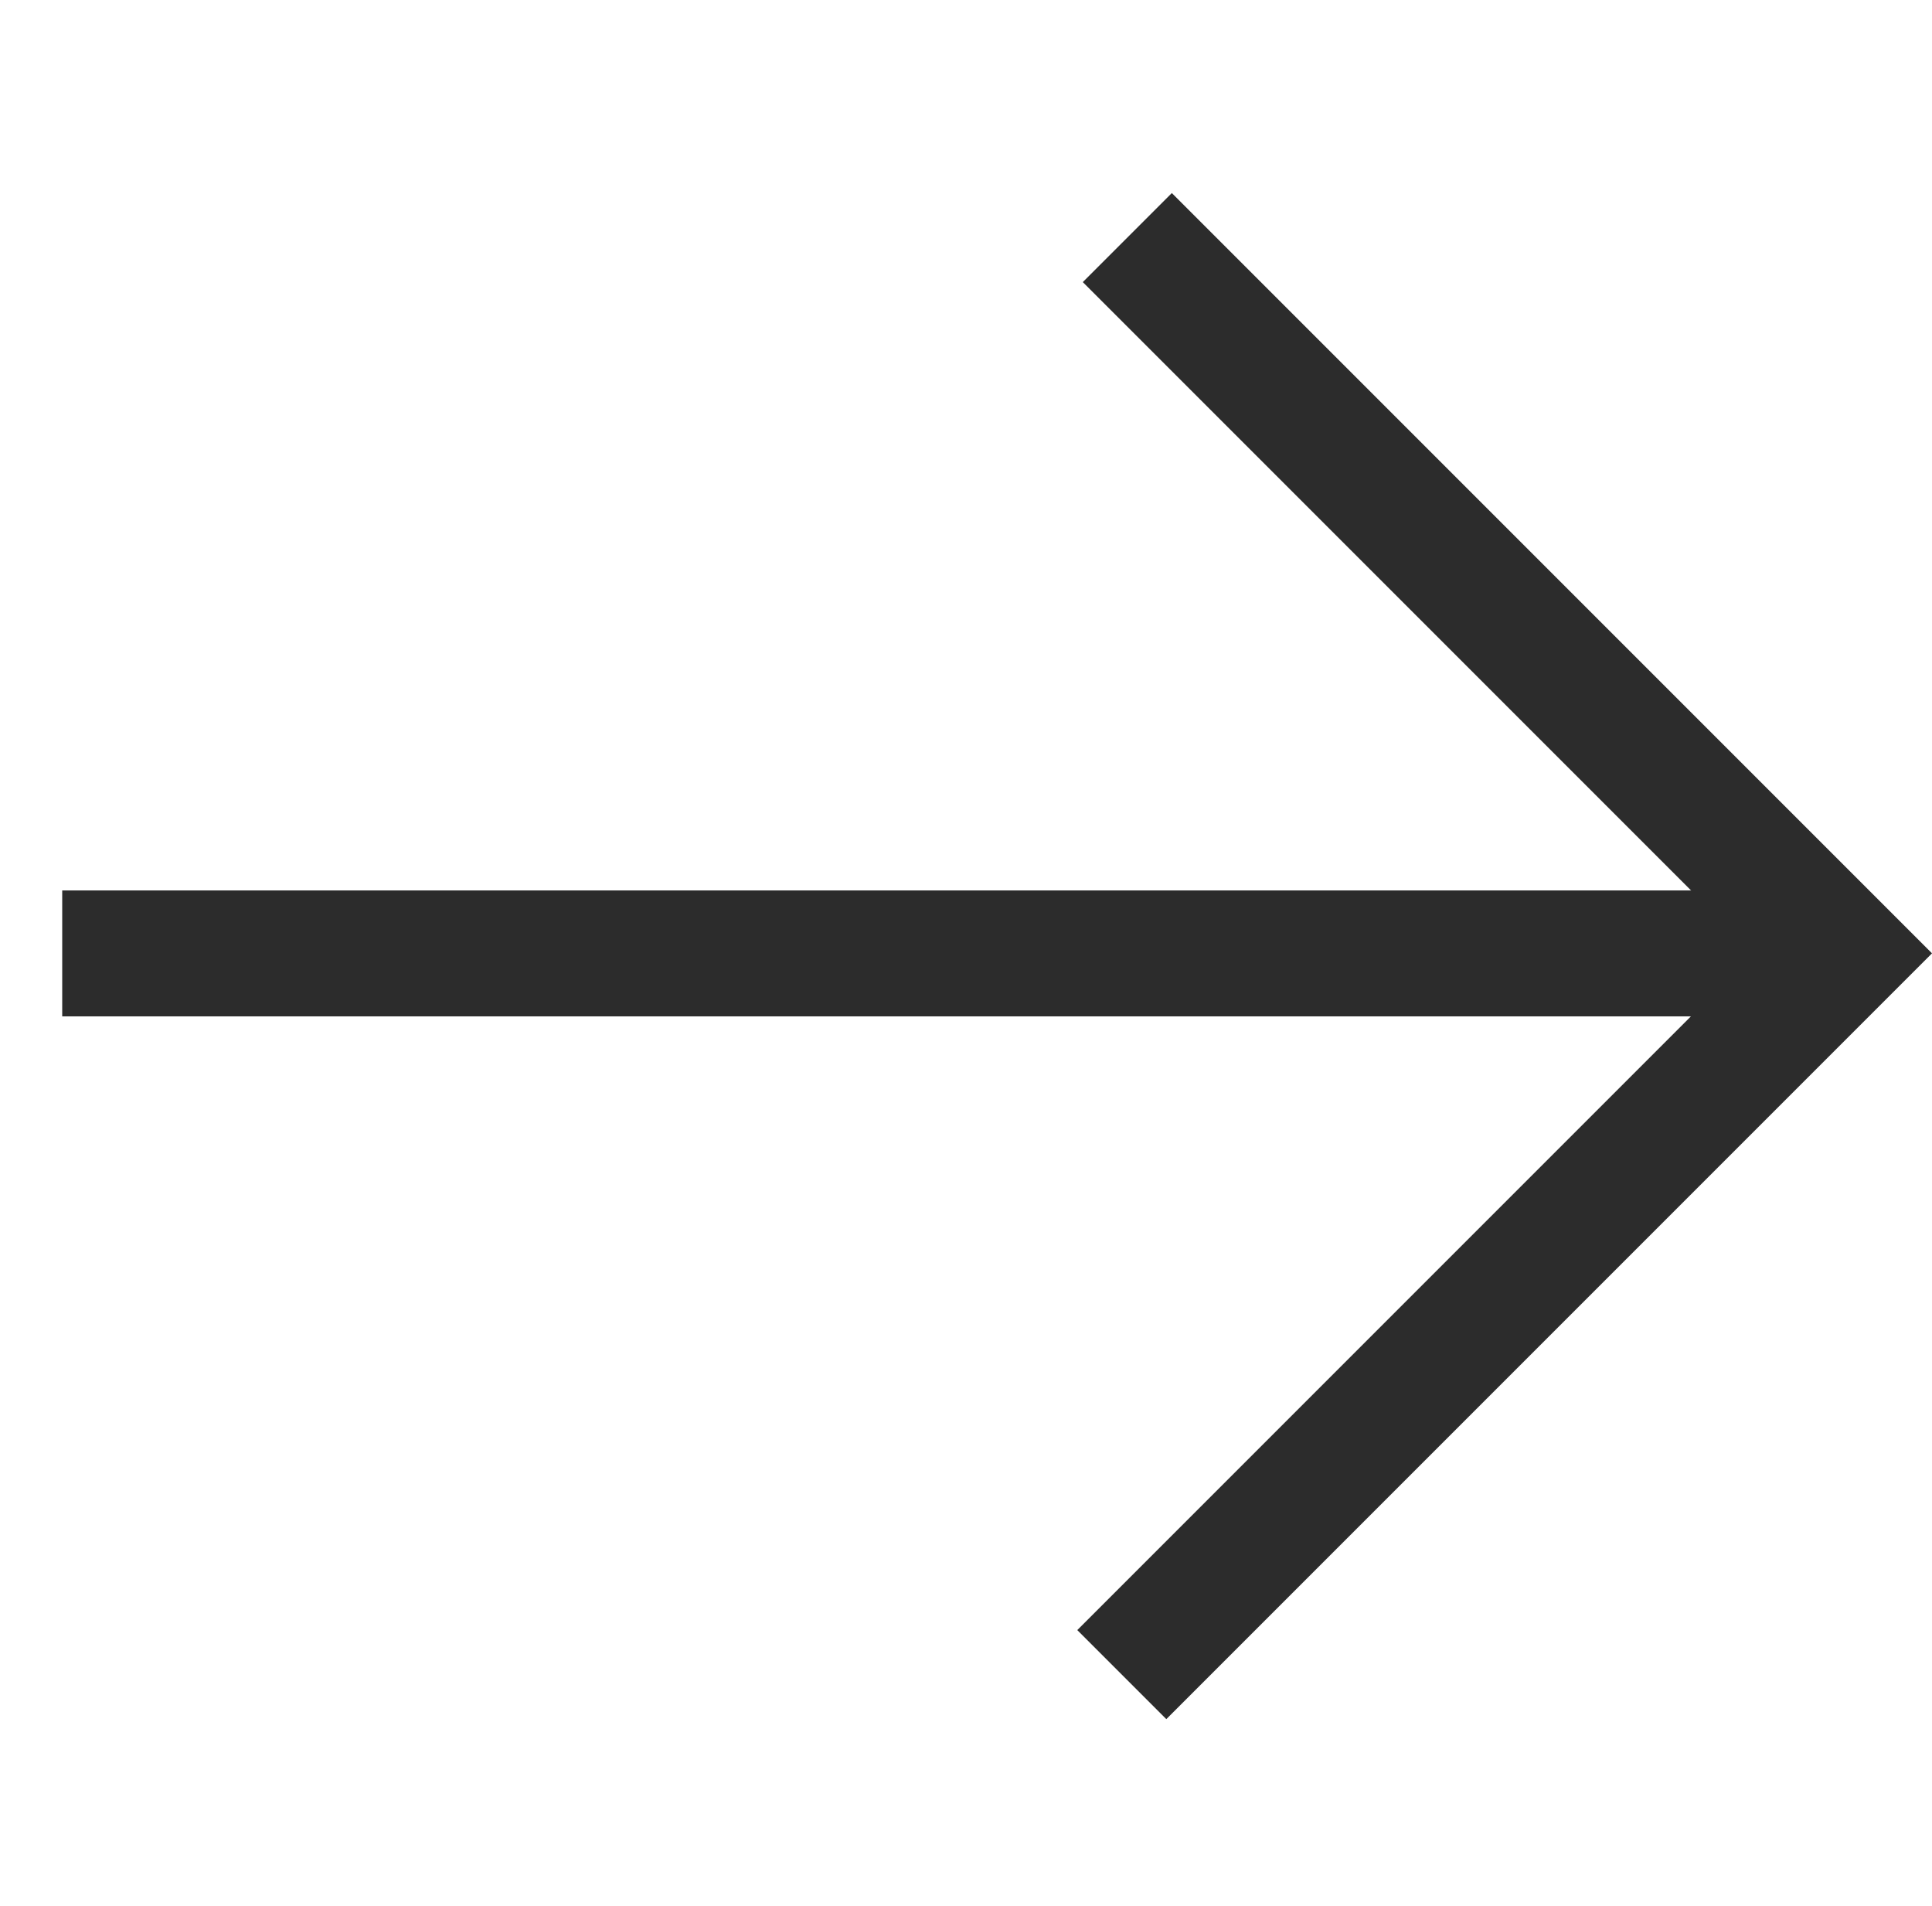
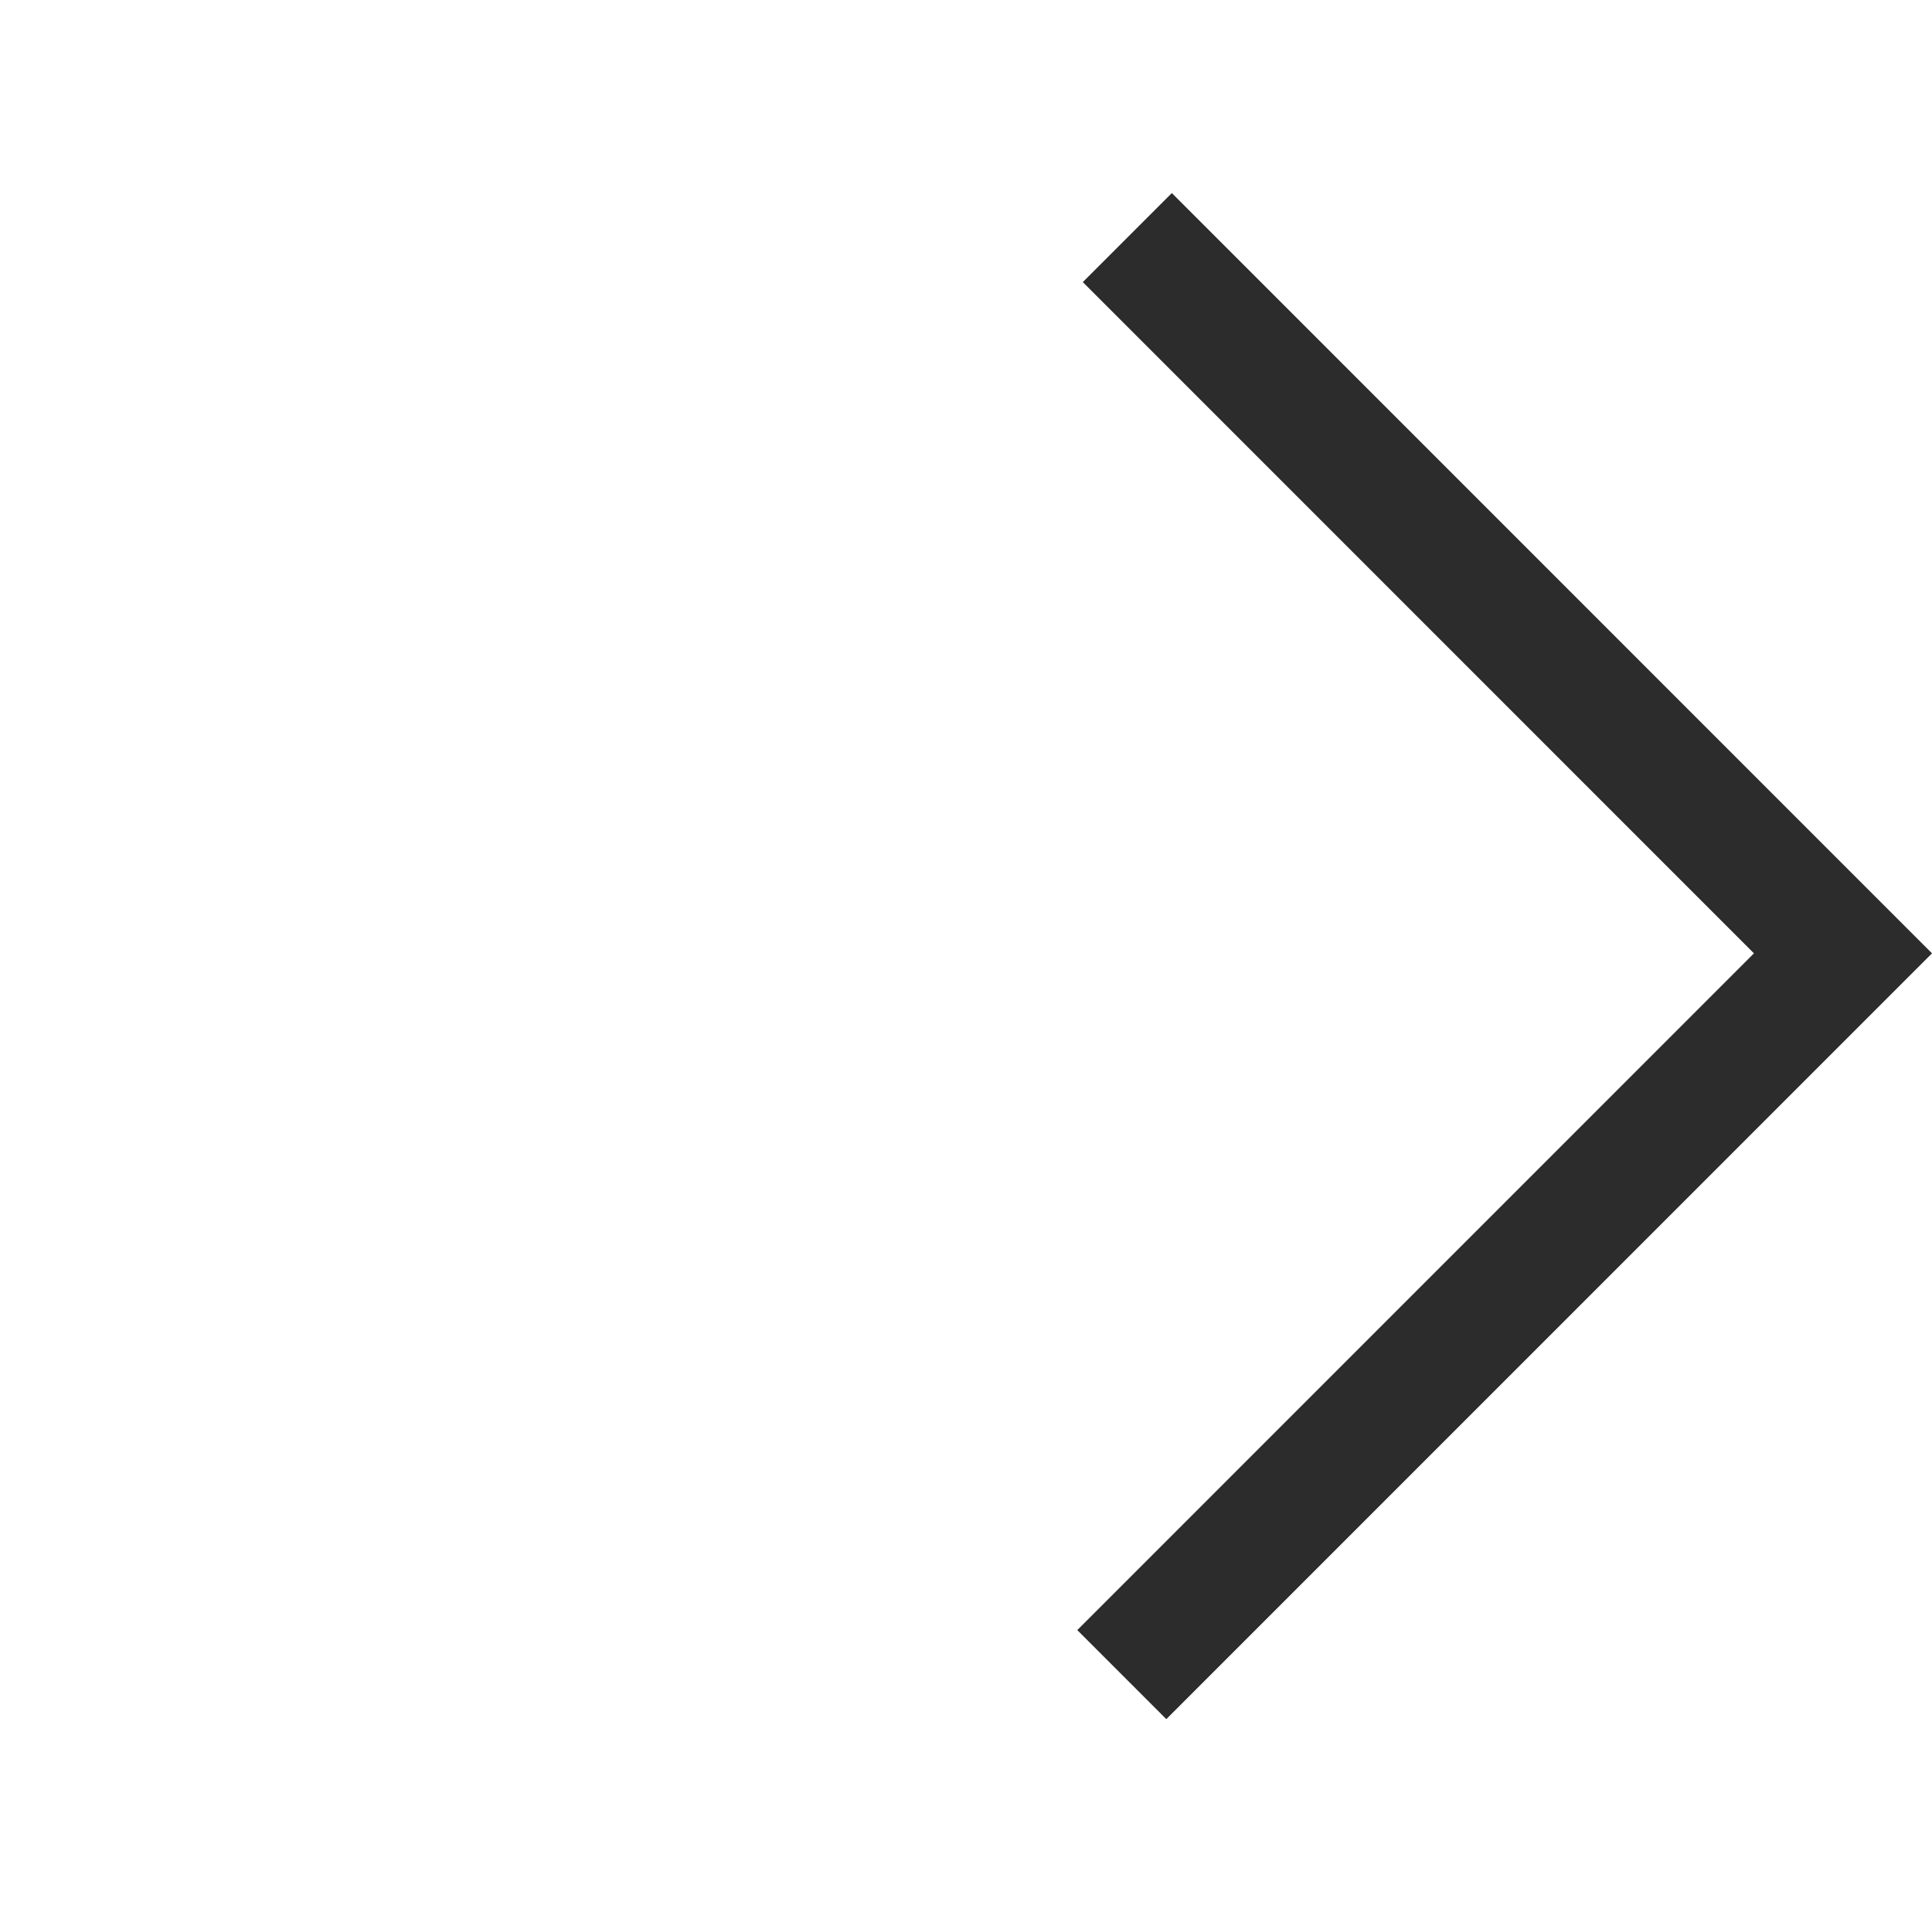
<svg xmlns="http://www.w3.org/2000/svg" width="15.344" height="15.138" viewBox="0 0 15.344 15.138">
  <g id="グループ_9678" data-name="グループ 9678" transform="translate(7.609 0.541) rotate(45)">
    <path id="パス_2561" data-name="パス 2561" d="M10746.254,12320.927h8.038v8.1" transform="translate(-10744.352 -12320.926)" fill="none" stroke="#2c2c2c" stroke-width="1" />
-     <path id="パス_2562" data-name="パス 2562" d="M10807.466,12325l-10,10" transform="translate(-10797.526 -12324.998)" fill="none" stroke="#2c2c2c" stroke-width="1" />
  </g>
</svg>